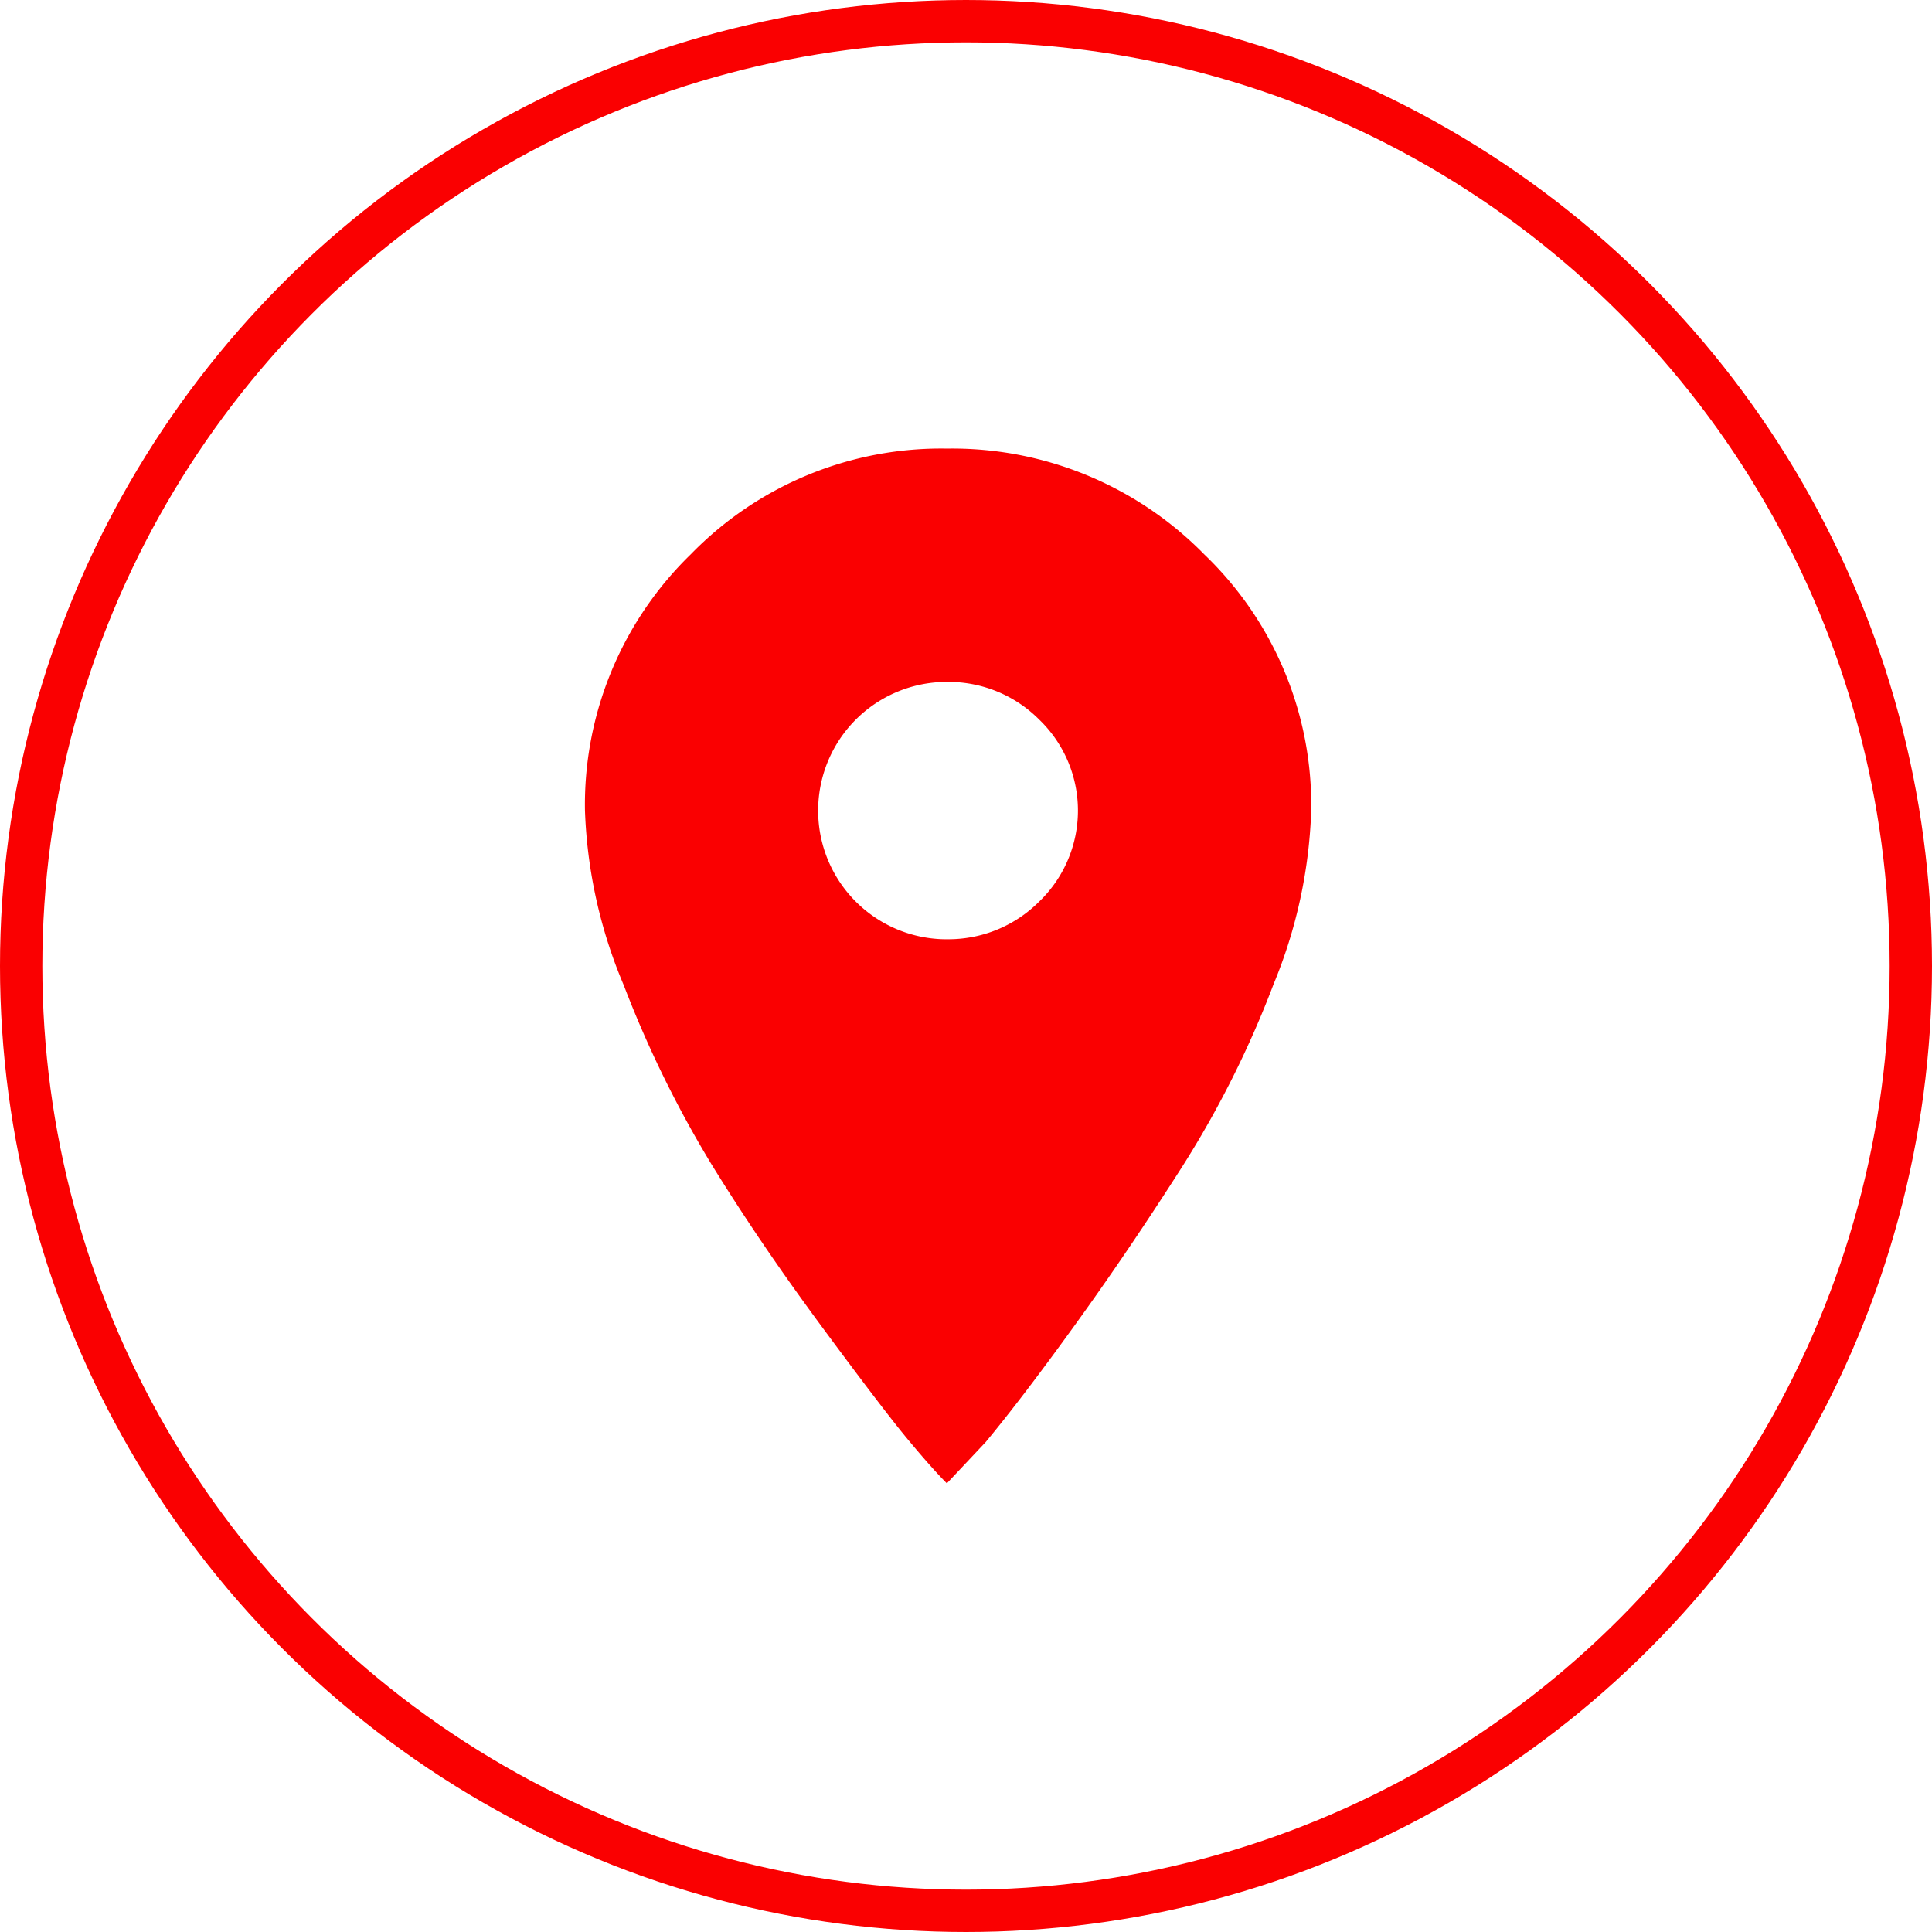
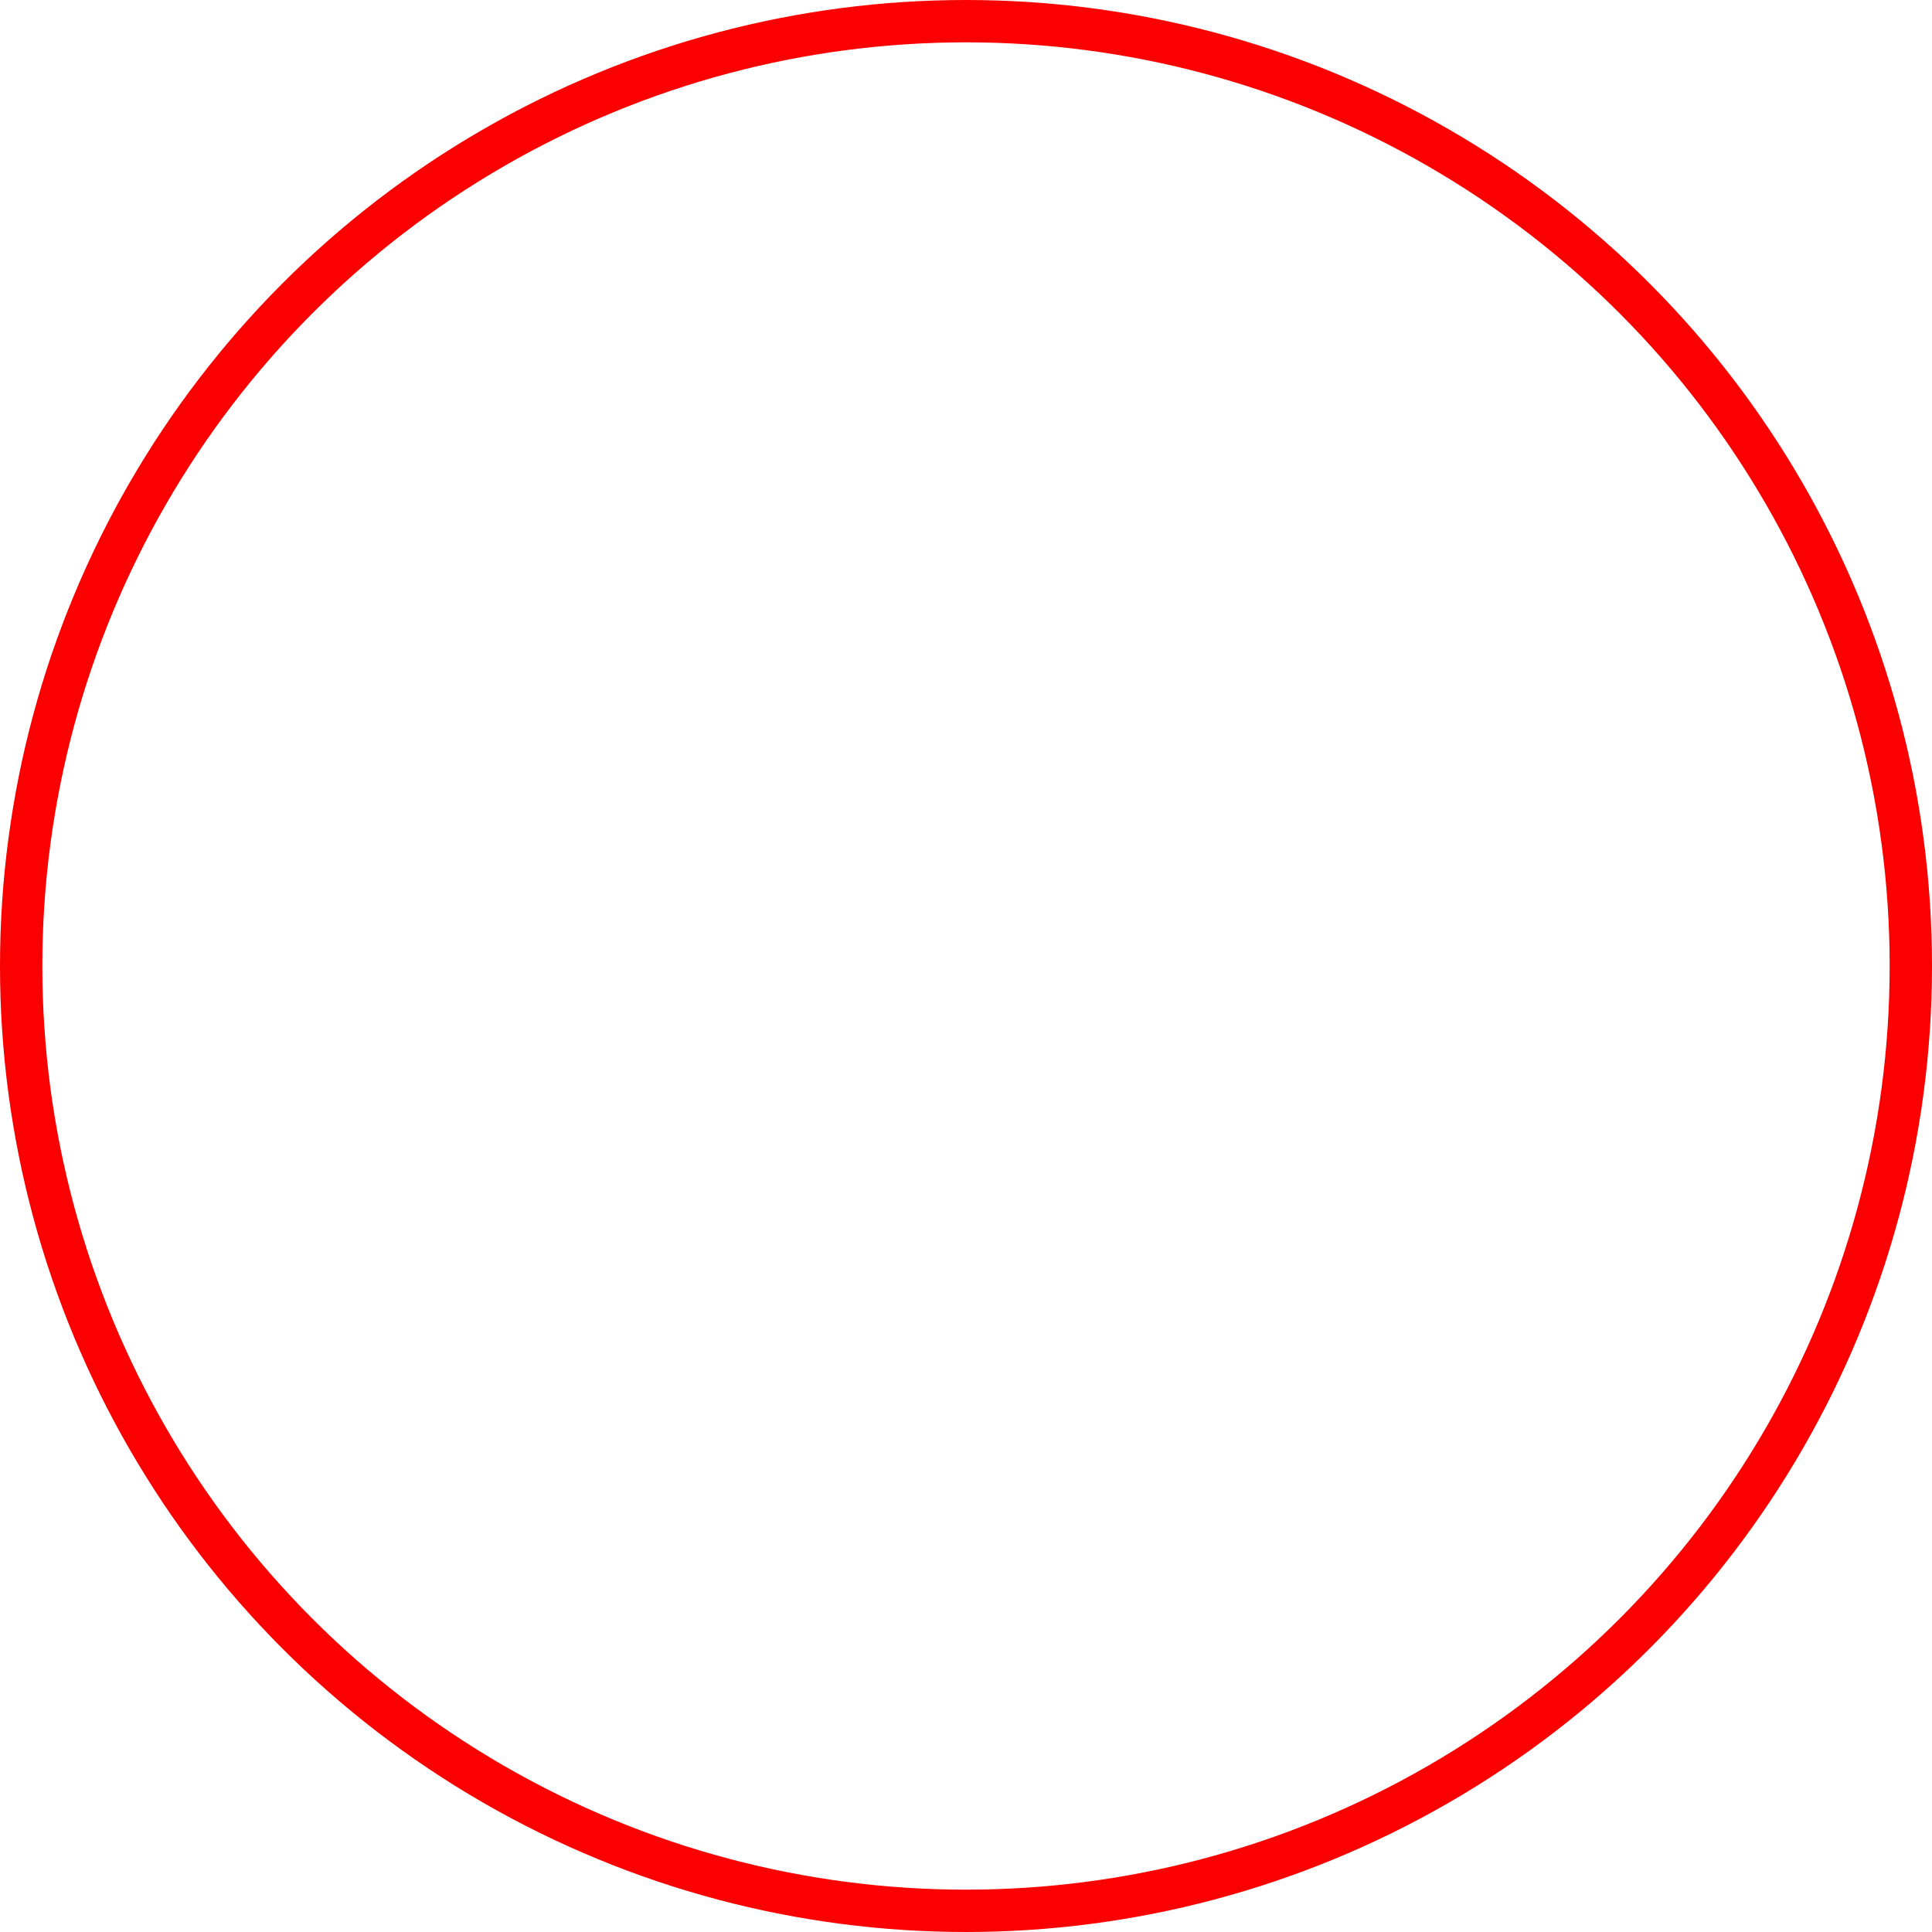
<svg xmlns="http://www.w3.org/2000/svg" width="45.634" height="45.634" viewBox="0 0 45.634 45.634">
  <g id="icon_map" transform="translate(-7.606 -7.606)">
    <g id="Ellipse_23" data-name="Ellipse 23" transform="translate(7.606 7.606)" fill="none" stroke="#fa0001" stroke-width="1">
-       <circle cx="22.817" cy="22.817" r="22.817" stroke="none" />
      <circle cx="22.817" cy="22.817" r="22.317" fill="none" />
    </g>
-     <path id="pin" d="M8.548.25a8.336,8.336,0,0,1,6.081,2.5A8.2,8.2,0,0,1,17.154,8.8a11.7,11.7,0,0,1-.889,4.1,23.813,23.813,0,0,1-2.151,4.3q-1.262,1.979-2.525,3.729T9.466,23.715l-.918.976q-.344-.344-.918-1.033T5.594,20.99q-1.463-1.979-2.611-3.844A26.218,26.218,0,0,1,.918,12.929,11.6,11.6,0,0,1,0,8.8,8.242,8.242,0,0,1,2.5,2.746,8.242,8.242,0,0,1,8.548.25Zm0,11.589a3.027,3.027,0,0,0,2.18-.889,2.981,2.981,0,0,0,0-4.3,3.022,3.022,0,0,0-2.18-.889A3.037,3.037,0,0,0,5.508,8.8a3.036,3.036,0,0,0,3.041,3.04Z" transform="translate(21.423 17.952)" fill="#fa0001" />
  </g>
</svg>